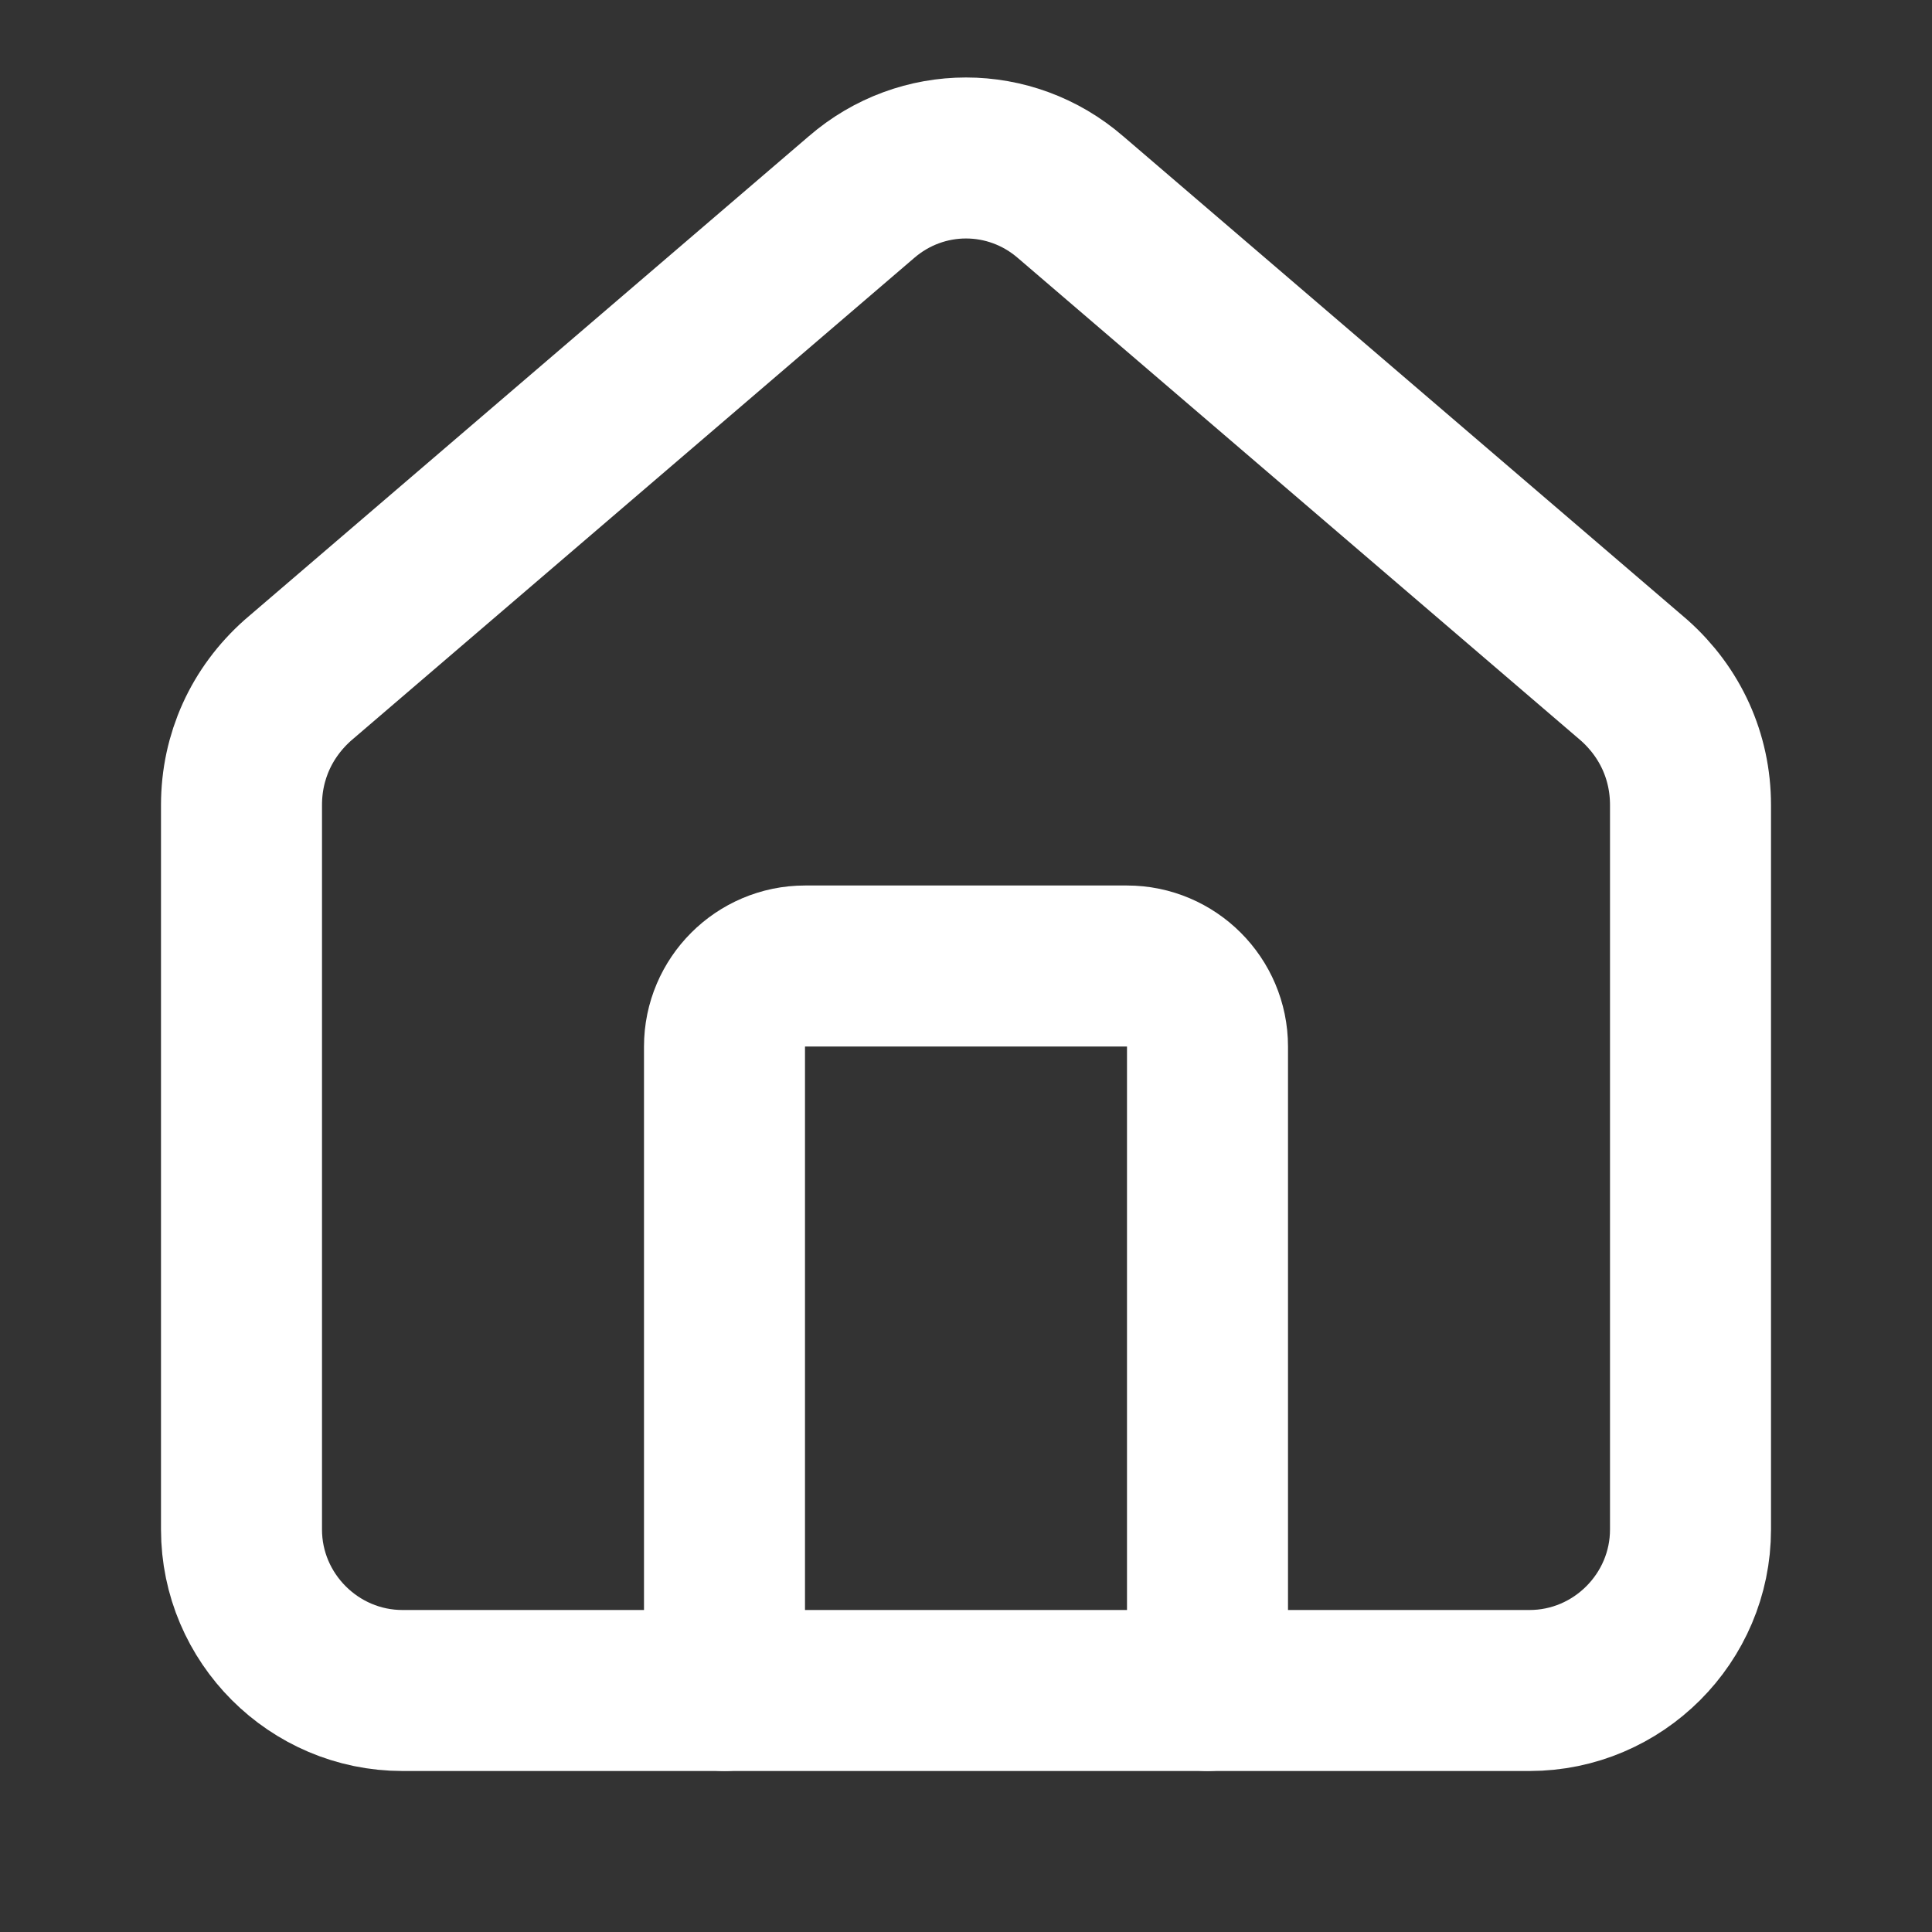
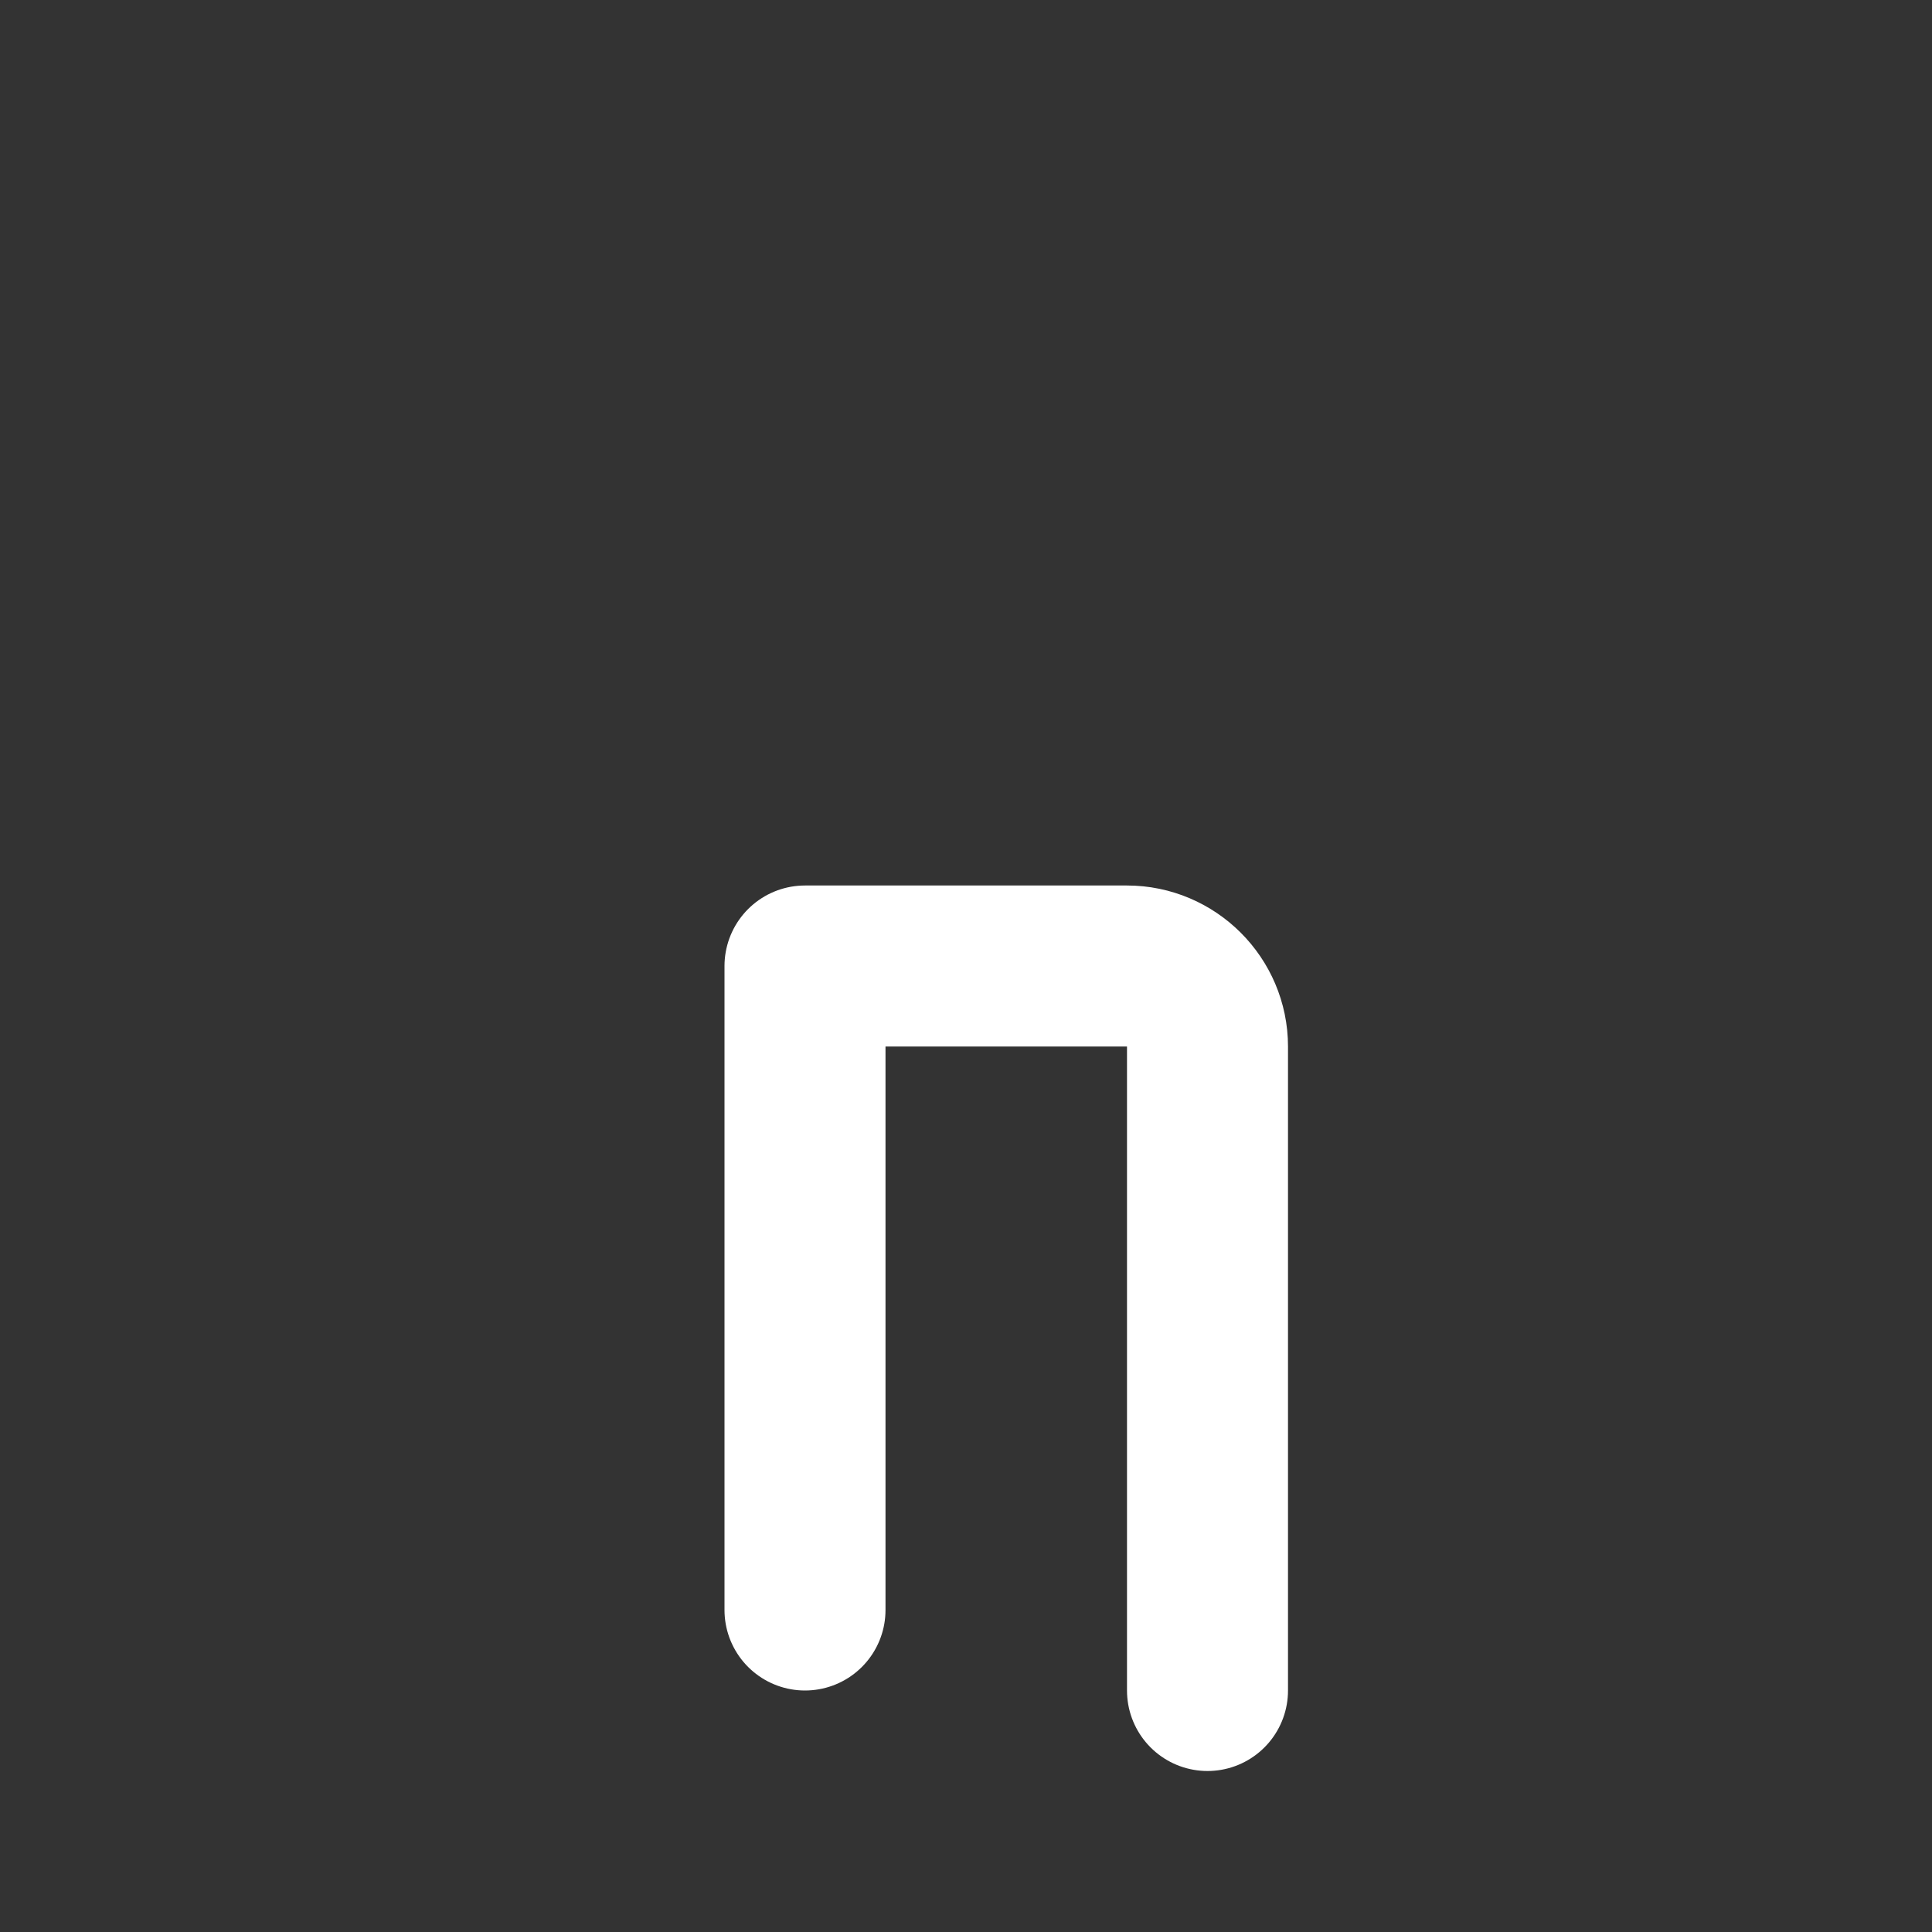
<svg xmlns="http://www.w3.org/2000/svg" id="Ebene_1" version="1.1" viewBox="0 0 48 48">
  <rect x="0" y="0" width="48" height="48" fill="#333333" stroke="none" />
  <defs>
    <style>
      .st0 {
        fill: none;
        stroke: #fff;
        stroke-linecap: round;
        stroke-linejoin: round;
        stroke-width: 4px;
      }
    </style>
  </defs>
-   <path class="st0" d="M30,42v-16c0-1.1-.9-2-2-2h-8c-1.1,0-2,.9-2,2v16" />
-   <path class="st0" d="M6,20c0-1.2.5-2.3,1.4-3.1l14-12c1.5-1.3,3.7-1.3,5.2,0l14,12c.9.8,1.4,1.9,1.4,3.1v18c0,2.2-1.8,4-4,4H10c-2.2,0-4-1.8-4-4v-18Z" />
+   <path class="st0" d="M30,42v-16c0-1.1-.9-2-2-2h-8v16" />
</svg>